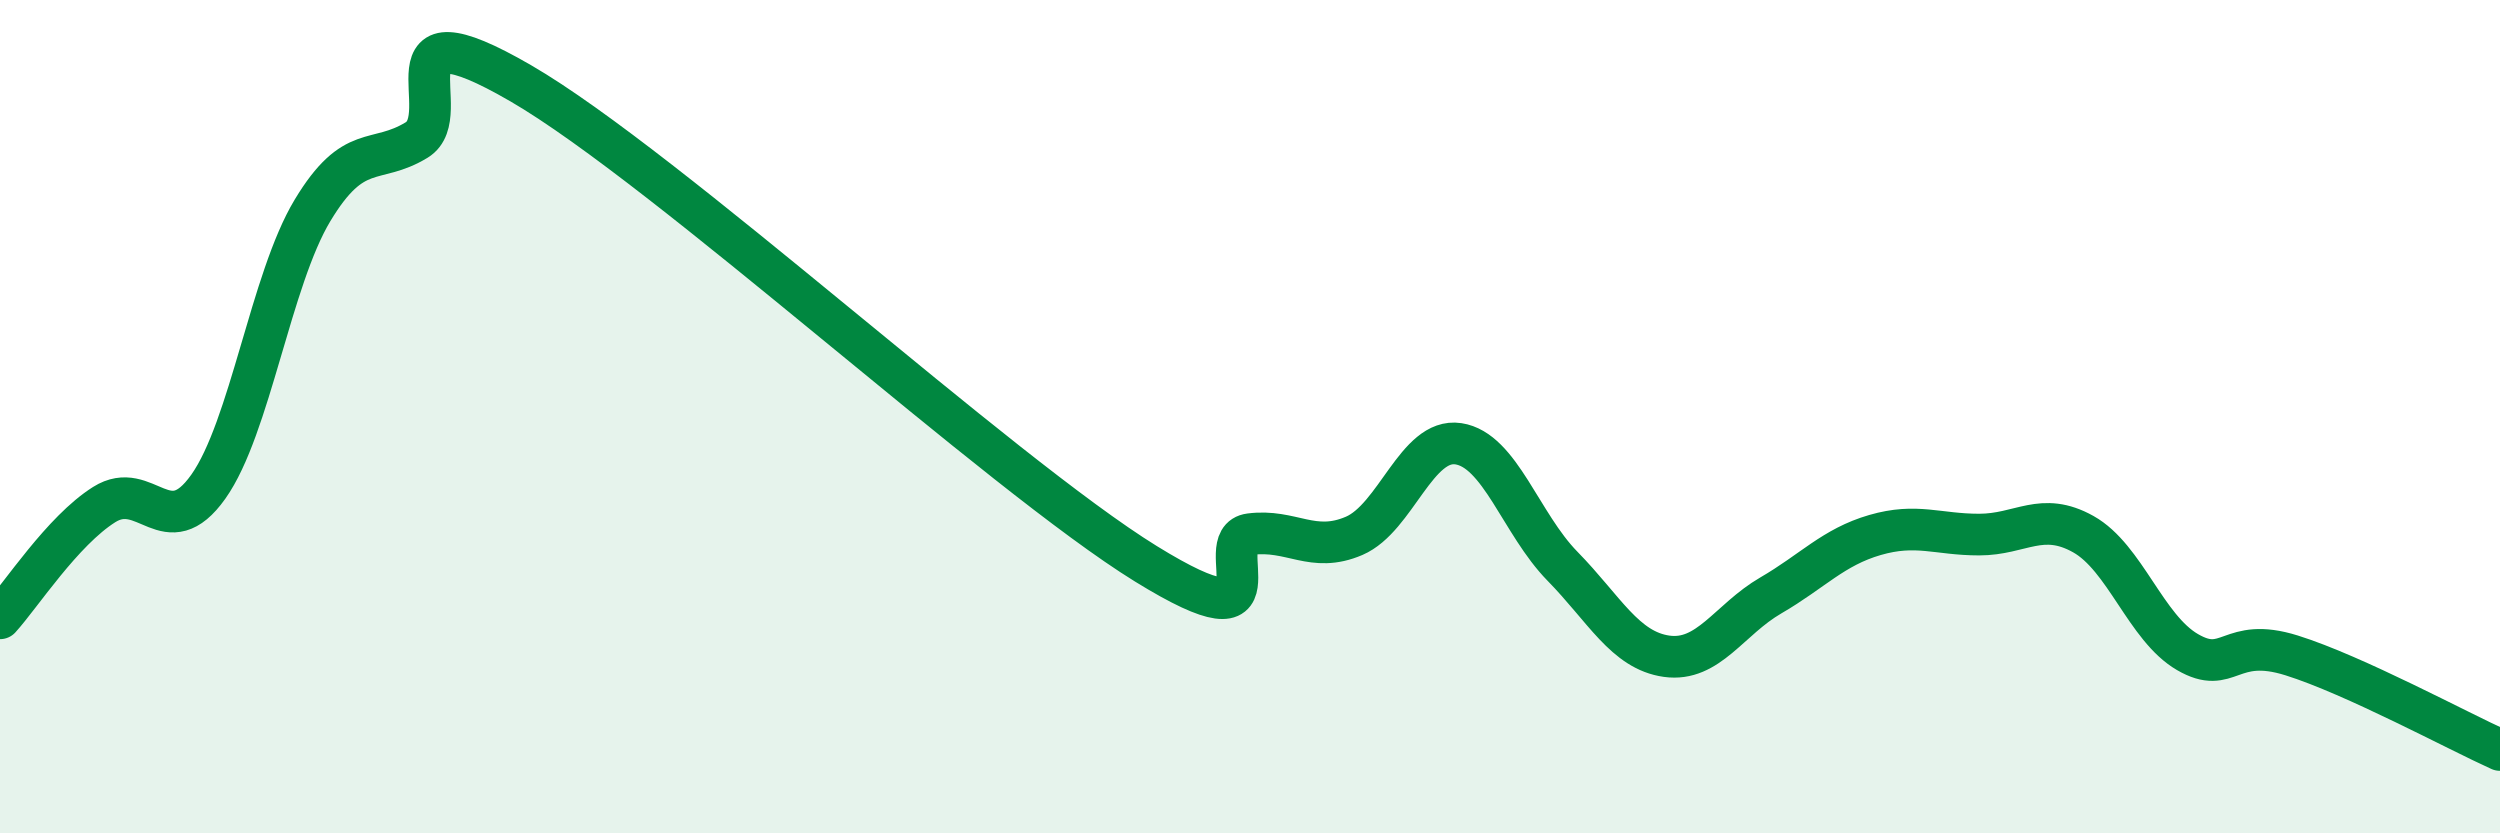
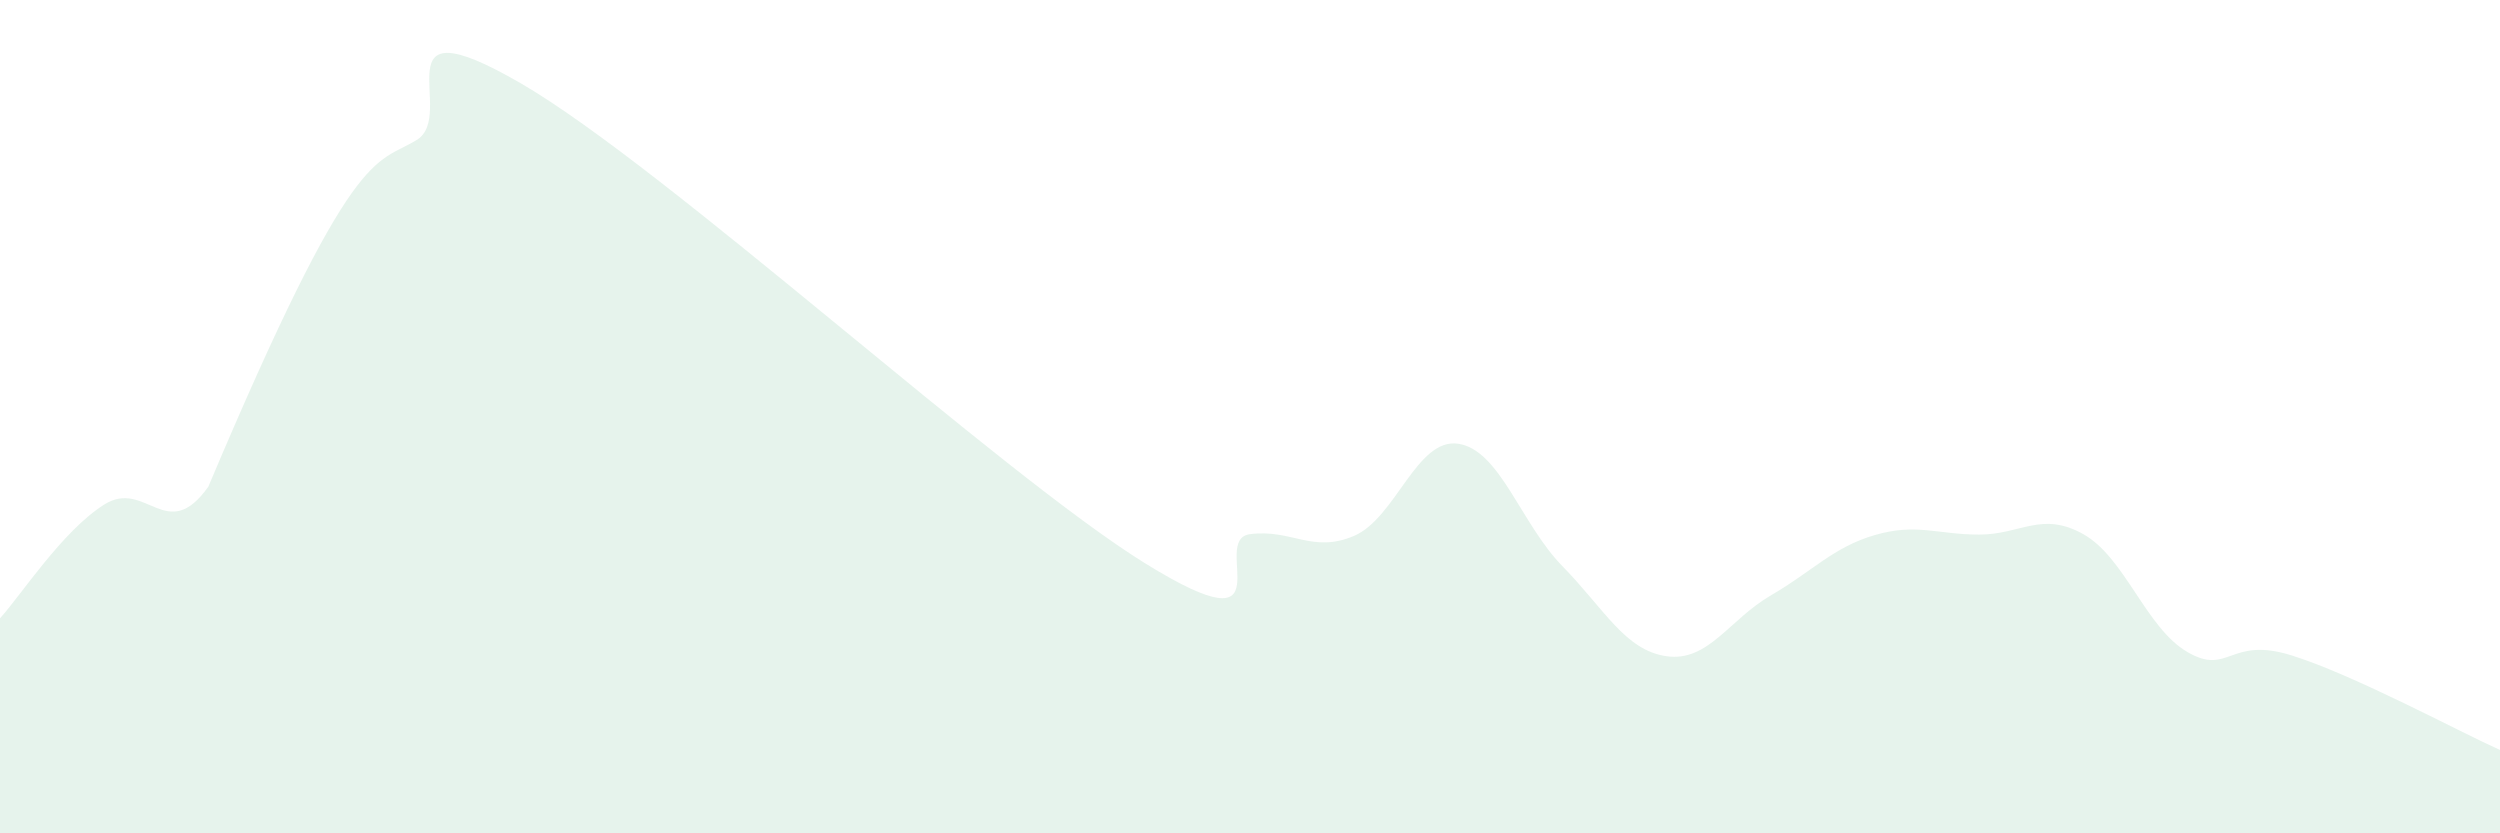
<svg xmlns="http://www.w3.org/2000/svg" width="60" height="20" viewBox="0 0 60 20">
-   <path d="M 0,14.84 C 0.5,14.29 1.5,12.74 2.5,12.11 C 3.5,11.48 4,13.09 5,11.68 C 6,10.27 6.5,6.71 7.5,5.05 C 8.5,3.39 9,3.97 10,3.36 C 11,2.75 9,-0.03 12.5,2 C 16,4.03 24,11.37 27.5,13.53 C 31,15.69 29,12.95 30,12.82 C 31,12.69 31.5,13.29 32.5,12.86 C 33.5,12.43 34,10.5 35,10.65 C 36,10.8 36.5,12.57 37.5,13.59 C 38.5,14.61 39,15.61 40,15.75 C 41,15.89 41.5,14.87 42.5,14.29 C 43.5,13.71 44,13.13 45,12.84 C 46,12.55 46.5,12.83 47.5,12.83 C 48.5,12.83 49,12.26 50,12.82 C 51,13.38 51.5,15.07 52.5,15.65 C 53.5,16.23 53.5,15.26 55,15.73 C 56.5,16.2 59,17.55 60,18L60 20L0 20Z" fill="#008740" opacity="0.1" stroke-linecap="round" stroke-linejoin="round" />
-   <path d="M 0,14.84 C 0.5,14.29 1.5,12.74 2.5,12.11 C 3.5,11.48 4,13.09 5,11.68 C 6,10.27 6.5,6.71 7.5,5.05 C 8.5,3.39 9,3.97 10,3.36 C 11,2.75 9,-0.03 12.5,2 C 16,4.03 24,11.37 27.5,13.53 C 31,15.69 29,12.95 30,12.82 C 31,12.69 31.5,13.29 32.5,12.86 C 33.5,12.43 34,10.5 35,10.65 C 36,10.8 36.5,12.57 37.5,13.59 C 38.5,14.61 39,15.61 40,15.75 C 41,15.89 41.5,14.87 42.5,14.29 C 43.5,13.71 44,13.13 45,12.84 C 46,12.55 46.5,12.83 47.5,12.83 C 48.5,12.83 49,12.26 50,12.82 C 51,13.38 51.5,15.07 52.5,15.65 C 53.5,16.23 53.5,15.26 55,15.73 C 56.5,16.2 59,17.55 60,18" stroke="#008740" stroke-width="1" fill="none" stroke-linecap="round" stroke-linejoin="round" />
+   <path d="M 0,14.84 C 0.5,14.29 1.5,12.74 2.5,12.11 C 3.5,11.48 4,13.09 5,11.68 C 8.5,3.39 9,3.97 10,3.36 C 11,2.75 9,-0.03 12.5,2 C 16,4.03 24,11.37 27.5,13.53 C 31,15.69 29,12.95 30,12.82 C 31,12.69 31.5,13.29 32.5,12.86 C 33.5,12.43 34,10.5 35,10.65 C 36,10.8 36.5,12.57 37.5,13.59 C 38.5,14.61 39,15.61 40,15.75 C 41,15.89 41.5,14.87 42.5,14.29 C 43.5,13.71 44,13.13 45,12.84 C 46,12.55 46.5,12.83 47.5,12.83 C 48.5,12.83 49,12.26 50,12.82 C 51,13.38 51.5,15.07 52.5,15.65 C 53.5,16.23 53.5,15.26 55,15.73 C 56.5,16.2 59,17.55 60,18L60 20L0 20Z" fill="#008740" opacity="0.1" stroke-linecap="round" stroke-linejoin="round" />
</svg>